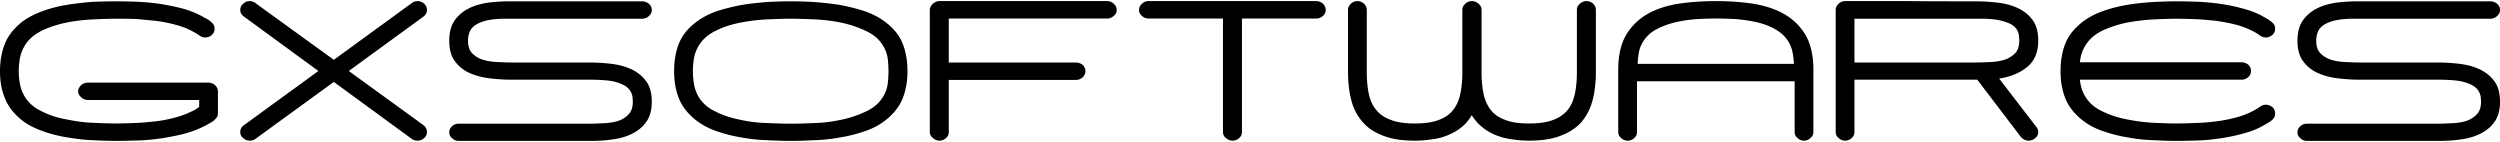
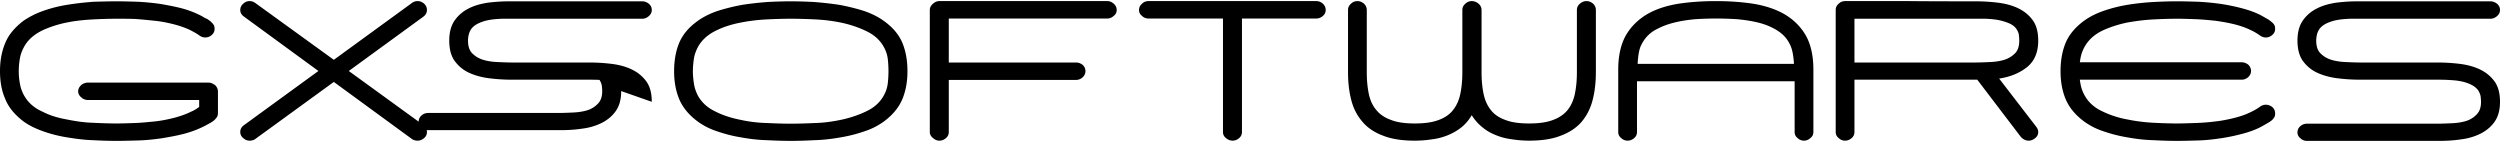
<svg xmlns="http://www.w3.org/2000/svg" fill="none" height="142" viewBox="0 -.001 859.581 48.071" width="2500">
-   <path d="m74.012 28.944c-.691-.537-1.536-.921-2.303-.921h-41.46c-.844 0-1.688.307-2.303.844-.69.614-1.075 1.382-1.075 2.15s.384 1.536 1.075 2.073c.615.614 1.46.921 2.304.921h38.234v2.38c-.845.615-1.766 1.229-2.917 1.69-1.69.844-3.686 1.535-5.759 2.072-2.15.538-4.376.998-6.68 1.229-2.302.23-4.452.46-6.679.537-2.303.077-4.453.154-6.372.154-2.303 0-4.99-.077-7.985-.23-3.07-.077-6.142-.538-9.136-1.152-3.071-.538-5.835-1.382-8.369-2.687-2.61-1.152-4.53-2.764-5.911-4.914a12.217 12.217 0 0 1 -1.766-4.376c-.307-1.536-.46-2.995-.46-4.607s.153-3.148.46-4.76c.307-1.535.921-2.917 1.766-4.3 1.382-2.15 3.301-3.685 5.911-4.99a38.187 38.187 0 0 1 8.369-2.687c2.994-.614 6.065-.921 9.136-1.075a158.47 158.47 0 0 1 7.985-.23c1.92 0 4.07 0 6.372.077 2.227.153 4.377.383 6.68.614 2.303.23 4.53.69 6.68 1.228 2.072.538 4.068 1.229 5.758 2.073 1.151.614 2.15 1.152 2.994 1.766.614.46 1.382.691 1.996.691.844 0 1.69-.307 2.303-.921.691-.615.922-1.306.922-2.073 0-.46-.077-.922-.23-1.229-.231-.307-.461-.69-.845-.998-.46-.46-.922-.768-1.459-1.151a7.943 7.943 0 0 1 -1.612-.845 32.793 32.793 0 0 0 -6.68-2.687c-2.533-.691-5.066-1.152-7.676-1.612-2.611-.384-5.145-.615-7.756-.768-2.687-.077-5.144-.154-7.447-.154-2.457 0-5.144.077-7.985.154-2.917.23-5.835.537-8.675.998-2.995.46-5.759 1.152-8.369 2.073-2.687.921-5.067 2.15-7.063 3.532-2.995 2.303-5.144 4.913-6.22 7.677-1.227 2.918-1.765 6.142-1.765 9.597s.537 6.68 1.766 9.443c1.075 2.841 3.224 5.452 6.219 7.755 1.996 1.459 4.376 2.61 7.063 3.532 2.61.92 5.374 1.612 8.369 2.073 2.84.46 5.758.844 8.675.92 2.841.155 5.528.231 7.985.231 2.38 0 4.99-.077 7.678-.154 2.61-.076 5.374-.383 8.061-.767 2.687-.46 5.298-.921 7.831-1.612s4.837-1.613 6.91-2.688l1.69-.921a9.786 9.786 0 0 0 1.458-.998c.384-.384.614-.691.921-1.075.154-.307.307-.768.307-1.228v-7.525c0-.767-.307-1.535-.921-2.149zm72.782 16.046c0-.92-.384-1.688-1.152-2.303l-25.72-18.656 25.72-18.733c.768-.615 1.152-1.382 1.152-2.227 0-.844-.307-1.536-.921-2.15-.691-.614-1.459-.921-2.304-.921-.691 0-1.382.23-1.996.691l-26.795 19.501-26.948-19.501c-.614-.46-1.305-.691-1.996-.691-.845 0-1.612.307-2.227.921-.69.614-.998 1.306-.998 2.15 0 .845.384 1.612 1.229 2.227l25.642 18.732-25.642 18.657c-.845.615-1.229 1.382-1.229 2.304 0 .844.307 1.535.998 2.073a3.075 3.075 0 0 0 2.227.92c.844 0 1.535-.23 1.996-.613l26.948-19.578 26.795 19.578c.538.384 1.152.614 1.996.614.845 0 1.613-.307 2.304-.921.614-.538.921-1.229.921-2.073zm77.31-10.365c0-2.917-.614-5.297-1.919-7.063s-2.917-3.071-4.99-4.07-4.453-1.611-6.987-1.919-5.144-.46-7.678-.46h-26.487c-1.536 0-3.225-.077-4.991-.154s-3.455-.307-4.913-.768c-1.536-.46-2.764-1.228-3.762-2.226s-1.459-2.457-1.459-4.376c0-.691.077-1.306.23-1.996a6.29 6.29 0 0 1 .768-1.843c.614-.921 1.536-1.612 2.687-2.15 1.152-.537 2.457-.921 3.839-1.151 1.305-.23 2.687-.308 4.069-.384h48.292c.845 0 1.612-.307 2.303-.922.691-.614.998-1.305.998-2.073 0-.844-.307-1.535-.998-2.15-.691-.537-1.458-.844-2.303-.844h-45.528c-2.534 0-4.99.154-7.447.46-2.534.385-4.76.999-6.68 1.997-1.996.998-3.608 2.38-4.837 4.146-1.228 1.766-1.842 4.069-1.842 6.91 0 2.917.614 5.297 1.919 7.063s2.994 3.148 5.067 4.07 4.377 1.535 6.987 1.842c2.534.307 5.067.46 7.601.46h26.487c.999 0 2.227 0 3.609.077s2.764.154 4.069.384 2.61.614 3.762 1.152 2.073 1.228 2.687 2.15a6.29 6.29 0 0 1 .768 1.842c.077.691.153 1.305.153 1.996 0 1.843-.46 3.302-1.458 4.3-.998 1.075-2.227 1.842-3.686 2.303-1.535.46-3.147.691-4.913.768-1.766.076-3.455.153-4.991.153h-44.837c-.844 0-1.612.307-2.226.845-.691.614-.998 1.305-.998 2.15 0 .767.307 1.458.998 1.996a3.074 3.074 0 0 0 2.226.921h45.605c2.534 0 4.991-.154 7.524-.537 2.457-.307 4.684-.998 6.68-1.996 1.919-.999 3.531-2.304 4.76-4.07 1.228-1.765 1.842-3.992 1.842-6.833zm81.382-10.518c0 1.305-.077 2.687-.23 4.07a10.953 10.953 0 0 1 -1.229 3.992c-1.228 2.38-3.147 4.222-5.758 5.527-2.61 1.306-5.451 2.304-8.522 2.995-3.148.69-6.296 1.151-9.443 1.228-3.225.154-6.066.23-8.446.23s-5.067-.076-8.215-.23a47.305 47.305 0 0 1 -9.29-1.152c-3.071-.614-5.911-1.535-8.445-2.84-2.61-1.229-4.53-2.995-5.835-5.221-.691-1.305-1.228-2.687-1.459-4.223-.23-1.458-.384-2.917-.384-4.376s.154-2.994.384-4.453c.231-1.459.768-2.764 1.459-4.07 1.305-2.226 3.225-3.991 5.835-5.297 2.534-1.305 5.374-2.226 8.445-2.84a62.684 62.684 0 0 1 9.29-1.152c3.148-.154 5.835-.23 8.215-.23s5.221.076 8.446.23c3.147.154 6.295.537 9.443 1.228 3.071.691 5.912 1.69 8.522 2.995 2.611 1.305 4.53 3.148 5.758 5.528a11.044 11.044 0 0 1 1.229 3.915 37.65 37.65 0 0 1 .23 4.146zm6.526 0c0-3.532-.537-6.756-1.689-9.597s-3.225-5.374-6.296-7.6c-1.996-1.46-4.299-2.611-6.986-3.532a70.129 70.129 0 0 0 -8.369-2.073c-2.994-.461-5.912-.768-8.829-.998-2.918-.154-5.605-.23-7.985-.23s-5.067.076-7.984.23c-2.918.23-5.835.537-8.753.998a70.16 70.16 0 0 0 -8.368 2.073c-2.688.92-4.991 2.073-6.987 3.531-3.071 2.227-5.144 4.76-6.296 7.601-1.151 2.84-1.689 6.065-1.689 9.597 0 3.455.538 6.603 1.689 9.444 1.152 2.84 3.225 5.45 6.296 7.754a23.881 23.881 0 0 0 6.987 3.532 49.4 49.4 0 0 0 8.368 2.072c2.918.538 5.835.845 8.753.922 2.917.153 5.604.23 7.984.23s5.067-.077 7.985-.23a58.433 58.433 0 0 0 8.829-.921 49.389 49.389 0 0 0 8.369-2.073 23.888 23.888 0 0 0 6.986-3.532c3.071-2.303 5.144-4.914 6.296-7.754s1.689-5.99 1.689-9.444zm71.945-21.036c0-.844-.307-1.536-.998-2.15s-1.382-.921-2.227-.921h-57.735c-.845 0-1.536.307-2.227.921-.691.615-1.075 1.306-1.075 2.15v41.92c0 .844.384 1.535 1.075 2.073.691.614 1.382.92 2.227.92.844 0 1.612-.306 2.303-.92.614-.538.921-1.229.921-2.073v-17.891h43.762c.845 0 1.613-.306 2.304-.92.614-.615.921-1.306.921-2.073 0-.845-.307-1.536-.921-2.15-.691-.537-1.459-.845-2.304-.845h-43.762v-15.122h54.511c.845 0 1.536-.308 2.227-.922.691-.537.998-1.228.998-1.996zm71.86 0c0-.844-.307-1.536-.921-2.15-.691-.614-1.459-.921-2.303-.921h-57.736c-.844 0-1.612.307-2.226.921-.691.615-.998 1.306-.998 2.15 0 .768.307 1.459.998 1.996a3.074 3.074 0 0 0 2.226.922h25.644v39.001c0 .844.307 1.535.998 2.073.691.614 1.458.92 2.303.92.844 0 1.612-.306 2.303-.92.614-.538.921-1.229.921-2.073v-39.001h25.567c.844 0 1.612-.308 2.303-.922.614-.537.921-1.228.921-1.996zm92.896 21.344v-21.345c0-.844-.307-1.536-.921-2.15-.691-.614-1.459-.921-2.303-.921-.845 0-1.612.307-2.303.921s-.999 1.306-.999 2.15v21.344c0 2.764-.23 5.22-.691 7.447-.46 2.226-1.305 4.07-2.456 5.528-1.229 1.535-2.918 2.687-4.991 3.455-2.15.844-4.913 1.228-8.292 1.228-3.378 0-6.142-.384-8.215-1.228-2.149-.768-3.838-1.92-4.99-3.455-1.152-1.459-1.996-3.302-2.457-5.528s-.691-4.683-.691-7.447v-21.344c0-.844-.307-1.535-.998-2.15-.691-.614-1.535-.921-2.38-.921s-1.535.307-2.226.921c-.691.615-.999 1.306-.999 2.15v21.344c0 2.764-.23 5.22-.691 7.447-.46 2.226-1.305 4.07-2.456 5.528-1.152 1.535-2.841 2.687-4.914 3.455-2.15.844-4.914 1.228-8.292 1.228s-6.142-.384-8.215-1.228c-2.15-.768-3.839-1.92-5.067-3.455-1.228-1.459-2.073-3.302-2.534-5.528-.46-2.226-.691-4.683-.691-7.447v-21.344c0-.844-.307-1.535-.921-2.15-.691-.614-1.459-.921-2.303-.921-.845 0-1.613.307-2.227.921-.691.615-.998 1.306-.998 2.15v21.344c0 3.608.384 6.833 1.152 9.75.768 2.918 2.073 5.375 3.915 7.448 1.766 2.072 4.146 3.608 7.064 4.683 2.917 1.152 6.526 1.689 10.825 1.689 1.996 0 3.993-.154 5.912-.46a20.48 20.48 0 0 0 5.374-1.383c1.689-.69 3.225-1.535 4.684-2.687 1.458-1.151 2.61-2.533 3.608-4.222 1.075 1.689 2.303 3.07 3.762 4.222 1.382 1.152 2.918 1.996 4.683 2.687 1.689.691 3.532 1.152 5.451 1.382 1.92.307 3.839.46 5.835.46 4.3 0 7.908-.536 10.826-1.688 2.917-1.075 5.297-2.61 7.14-4.683 1.766-2.073 3.071-4.53 3.839-7.448.768-2.917 1.151-6.142 1.151-9.75zm68.338-.845v-1.996h-54.203v1.996c0 1.612.076.921.23-2.073.154-2.917.537-5.067 1.228-6.372.998-2.073 2.457-3.762 4.453-4.99a25.893 25.893 0 0 1 6.68-2.688c2.38-.614 4.914-.998 7.524-1.228a117.65 117.65 0 0 1 6.986-.23c2.227 0 4.607.076 7.217.23 2.611.23 5.144.614 7.601 1.228 2.38.614 4.607 1.536 6.603 2.841s3.455 3.071 4.376 5.298c.538 1.305.922 3.3 1.075 5.988.154 2.764.23 3.455.23 1.996zm6.45 21.42v-21.42c0-4.837-.922-8.829-2.688-11.9-1.766-2.994-4.222-5.374-7.217-7.14-3.071-1.766-6.602-2.918-10.671-3.609-4.07-.614-8.369-.921-12.976-.921-4.606 0-8.906.307-12.975.921-4.069.691-7.677 1.843-10.671 3.609-2.995 1.766-5.452 4.146-7.217 7.14-1.766 3.071-2.688 7.063-2.688 11.9v21.42c0 .845.308 1.536.999 2.074.614.614 1.381.92 2.226.92s1.612-.306 2.303-.92c.614-.538.922-1.229.922-2.073v-17.428h54.203v17.427c0 .844.307 1.535.998 2.073a3.077 3.077 0 0 0 2.227.92c.844 0 1.535-.306 2.226-.92.691-.538.999-1.229.999-2.073zm70.781-31.4c0 1.919-.461 3.377-1.459 4.375s-2.227 1.766-3.685 2.227c-1.536.46-3.148.691-4.914.768s-3.455.153-4.99.153h-41.613v-15.048h45.144c1.305.077 2.611.154 3.993.384 1.305.23 2.61.614 3.762 1.075 1.151.46 2.073 1.075 2.687 1.92.46.614.768 1.305.921 1.996.077.69.154 1.458.154 2.15zm6.526 31.4c0-.537-.231-1.151-.615-1.689l-12.821-16.66c3.992-.614 7.217-1.996 9.75-4.069 2.457-2.073 3.686-5.067 3.686-8.983 0-2.917-.615-5.297-1.92-7.063s-2.917-3.071-4.99-4.07c-2.073-.997-4.453-1.612-6.987-1.919a64.373 64.373 0 0 0 -7.677-.46c-7.448 0-14.972 0-22.419-.077h-22.419c-.844 0-1.612.307-2.226.921-.691.614-.998 1.305-.998 2.15v41.92c0 .844.307 1.535.998 2.073a3.074 3.074 0 0 0 2.226.92c.845 0 1.613-.306 2.304-.92.614-.538.921-1.229.921-2.073v-17.966h42.227l14.971 19.655c.768.844 1.689 1.305 2.687 1.305.845 0 1.613-.307 2.304-.921.69-.538.998-1.229.998-2.073zm81.458-6.372c0-.845-.307-1.536-.921-2.15-.691-.537-1.459-.844-2.304-.844-.691 0-1.305.23-1.996.69a18.083 18.083 0 0 1 -2.994 1.766c-1.689.845-3.608 1.536-5.758 2.073-2.15.538-4.376.998-6.603 1.229-2.303.307-4.606.46-6.833.537-2.226.077-4.376.154-6.296.154-2.226 0-4.913-.077-7.984-.23a60.703 60.703 0 0 1 -9.137-1.152c-2.994-.538-5.835-1.459-8.368-2.687-2.611-1.152-4.607-2.841-5.912-4.914a12.225 12.225 0 0 1 -1.766-4.376 23.442 23.442 0 0 1 -.46-4.607c0-1.612.153-3.148.46-4.76a12.436 12.436 0 0 1 1.766-4.3c1.305-2.072 3.301-3.761 5.912-4.99 2.533-1.151 5.374-2.073 8.368-2.687 2.995-.537 6.066-.921 9.137-1.075 3.071-.153 5.758-.23 7.984-.23 1.92 0 4.07.077 6.296.153 2.227.077 4.53.307 6.833.538 2.227.307 4.453.69 6.603 1.228s4.069 1.229 5.758 2.073a18.097 18.097 0 0 1 2.994 1.766c.691.46 1.305.691 1.996.691.845 0 1.613-.307 2.304-.921.614-.538.921-1.229.921-2.073 0-.46-.077-.845-.23-1.229-.231-.384-.461-.69-.845-.998-.461-.384-.921-.768-1.459-1.075l-1.612-.921c-1.996-1.152-4.223-1.996-6.756-2.687a67.048 67.048 0 0 0 -7.601-1.612c-2.534-.384-5.144-.615-7.754-.768-2.611-.077-5.068-.154-7.448-.154-2.456 0-5.144.077-7.984.23-2.918.154-5.835.461-8.753.922a49.397 49.397 0 0 0 -8.368 2.073c-2.687.921-4.991 2.073-6.987 3.531-3.071 2.304-5.144 4.837-6.296 7.678-1.151 2.84-1.689 6.065-1.689 9.597 0 3.455.538 6.603 1.689 9.443 1.152 2.841 3.225 5.452 6.296 7.755a23.894 23.894 0 0 0 6.987 3.532 49.4 49.4 0 0 0 8.368 2.072c2.918.538 5.835.845 8.753.922 2.84.153 5.528.23 7.984.23 2.38 0 4.837-.077 7.448-.153 2.61-.077 5.22-.384 7.754-.768a67.022 67.022 0 0 0 7.601-1.613c2.533-.69 4.76-1.535 6.756-2.687l1.612-.921a9.774 9.774 0 0 0 1.459-.998 5.19 5.19 0 0 0 .845-1.075c.153-.307.23-.69.23-1.228zm-69.252-11.593h57.736c.844 0 1.612-.307 2.303-.922.614-.614.921-1.305.921-2.073 0-.844-.307-1.535-.921-2.15-.691-.537-1.459-.844-2.303-.844h-57.736c-.844 0-1.612.307-2.226.845-.691.614-.998 1.305-.998 2.15 0 .767.307 1.458.998 2.072a3.074 3.074 0 0 0 2.226.922zm146.567 7.6c0-2.917-.614-5.297-1.919-7.063-1.306-1.766-2.918-3.071-4.991-4.07s-4.453-1.611-6.986-1.919a64.39 64.39 0 0 0 -7.678-.46h-26.488c-1.535 0-3.224-.077-4.99-.154s-3.455-.307-4.914-.768c-1.535-.46-2.764-1.228-3.762-2.226s-1.459-2.457-1.459-4.376c0-.691.077-1.306.231-1.996a6.264 6.264 0 0 1 .768-1.843c.614-.921 1.535-1.612 2.687-2.15 1.151-.537 2.457-.921 3.839-1.151 1.305-.23 2.687-.308 4.069-.384h48.292c.844 0 1.612-.307 2.303-.922.691-.614.998-1.305.998-2.073 0-.844-.307-1.535-.998-2.15-.691-.537-1.459-.844-2.303-.844h-45.528c-2.534 0-4.991.154-7.448.46-2.533.385-4.76.999-6.679 1.997-1.996.998-3.609 2.38-4.837 4.146s-1.843 4.069-1.843 6.91c0 2.917.615 5.297 1.92 7.063s2.994 3.148 5.067 4.07 4.376 1.535 6.987 1.842c2.533.307 5.067.46 7.6.46h26.488c.998 0 2.226 0 3.608.077s2.764.154 4.07.384c1.305.23 2.61.614 3.762 1.152 1.151.537 2.073 1.228 2.687 2.15a6.29 6.29 0 0 1 .768 1.842c.076.691.153 1.305.153 1.996 0 1.843-.46 3.302-1.459 4.3-.998 1.075-2.226 1.842-3.685 2.303-1.535.46-3.148.691-4.913.768-1.766.076-3.455.153-4.991.153h-44.837c-.845 0-1.612.307-2.226.845-.691.614-.999 1.305-.999 2.15 0 .767.308 1.458.999 1.996a3.073 3.073 0 0 0 2.226.921h45.605c2.534 0 4.99-.154 7.524-.537 2.457-.307 4.683-.998 6.679-1.996 1.92-.999 3.532-2.304 4.761-4.07 1.228-1.765 1.842-3.992 1.842-6.833z" fill="#000" />
+   <path d="m74.012 28.944c-.691-.537-1.536-.921-2.303-.921h-41.46c-.844 0-1.688.307-2.303.844-.69.614-1.075 1.382-1.075 2.15s.384 1.536 1.075 2.073c.615.614 1.46.921 2.304.921h38.234v2.38c-.845.615-1.766 1.229-2.917 1.69-1.69.844-3.686 1.535-5.759 2.072-2.15.538-4.376.998-6.68 1.229-2.302.23-4.452.46-6.679.537-2.303.077-4.453.154-6.372.154-2.303 0-4.99-.077-7.985-.23-3.07-.077-6.142-.538-9.136-1.152-3.071-.538-5.835-1.382-8.369-2.687-2.61-1.152-4.53-2.764-5.911-4.914a12.217 12.217 0 0 1 -1.766-4.376c-.307-1.536-.46-2.995-.46-4.607s.153-3.148.46-4.76c.307-1.535.921-2.917 1.766-4.3 1.382-2.15 3.301-3.685 5.911-4.99a38.187 38.187 0 0 1 8.369-2.687c2.994-.614 6.065-.921 9.136-1.075a158.47 158.47 0 0 1 7.985-.23c1.92 0 4.07 0 6.372.077 2.227.153 4.377.383 6.68.614 2.303.23 4.53.69 6.68 1.228 2.072.538 4.068 1.229 5.758 2.073 1.151.614 2.15 1.152 2.994 1.766.614.46 1.382.691 1.996.691.844 0 1.69-.307 2.303-.921.691-.615.922-1.306.922-2.073 0-.46-.077-.922-.23-1.229-.231-.307-.461-.69-.845-.998-.46-.46-.922-.768-1.459-1.151a7.943 7.943 0 0 1 -1.612-.845 32.793 32.793 0 0 0 -6.68-2.687c-2.533-.691-5.066-1.152-7.676-1.612-2.611-.384-5.145-.615-7.756-.768-2.687-.077-5.144-.154-7.447-.154-2.457 0-5.144.077-7.985.154-2.917.23-5.835.537-8.675.998-2.995.46-5.759 1.152-8.369 2.073-2.687.921-5.067 2.15-7.063 3.532-2.995 2.303-5.144 4.913-6.22 7.677-1.227 2.918-1.765 6.142-1.765 9.597s.537 6.68 1.766 9.443c1.075 2.841 3.224 5.452 6.219 7.755 1.996 1.459 4.376 2.61 7.063 3.532 2.61.92 5.374 1.612 8.369 2.073 2.84.46 5.758.844 8.675.92 2.841.155 5.528.231 7.985.231 2.38 0 4.99-.077 7.678-.154 2.61-.076 5.374-.383 8.061-.767 2.687-.46 5.298-.921 7.831-1.612s4.837-1.613 6.91-2.688l1.69-.921a9.786 9.786 0 0 0 1.458-.998c.384-.384.614-.691.921-1.075.154-.307.307-.768.307-1.228v-7.525c0-.767-.307-1.535-.921-2.149zm72.782 16.046c0-.92-.384-1.688-1.152-2.303l-25.72-18.656 25.72-18.733c.768-.615 1.152-1.382 1.152-2.227 0-.844-.307-1.536-.921-2.15-.691-.614-1.459-.921-2.304-.921-.691 0-1.382.23-1.996.691l-26.795 19.501-26.948-19.501c-.614-.46-1.305-.691-1.996-.691-.845 0-1.612.307-2.227.921-.69.614-.998 1.306-.998 2.15 0 .845.384 1.612 1.229 2.227l25.642 18.732-25.642 18.657c-.845.615-1.229 1.382-1.229 2.304 0 .844.307 1.535.998 2.073a3.075 3.075 0 0 0 2.227.92c.844 0 1.535-.23 1.996-.613l26.948-19.578 26.795 19.578c.538.384 1.152.614 1.996.614.845 0 1.613-.307 2.304-.921.614-.538.921-1.229.921-2.073zm77.31-10.365c0-2.917-.614-5.297-1.919-7.063s-2.917-3.071-4.99-4.07-4.453-1.611-6.987-1.919-5.144-.46-7.678-.46h-26.487c-1.536 0-3.225-.077-4.991-.154s-3.455-.307-4.913-.768c-1.536-.46-2.764-1.228-3.762-2.226s-1.459-2.457-1.459-4.376c0-.691.077-1.306.23-1.996a6.29 6.29 0 0 1 .768-1.843c.614-.921 1.536-1.612 2.687-2.15 1.152-.537 2.457-.921 3.839-1.151 1.305-.23 2.687-.308 4.069-.384h48.292c.845 0 1.612-.307 2.303-.922.691-.614.998-1.305.998-2.073 0-.844-.307-1.535-.998-2.15-.691-.537-1.458-.844-2.303-.844h-45.528c-2.534 0-4.99.154-7.447.46-2.534.385-4.76.999-6.68 1.997-1.996.998-3.608 2.38-4.837 4.146-1.228 1.766-1.842 4.069-1.842 6.91 0 2.917.614 5.297 1.919 7.063s2.994 3.148 5.067 4.07 4.377 1.535 6.987 1.842c2.534.307 5.067.46 7.601.46h26.487c.999 0 2.227 0 3.609.077a6.29 6.29 0 0 1 .768 1.842c.077.691.153 1.305.153 1.996 0 1.843-.46 3.302-1.458 4.3-.998 1.075-2.227 1.842-3.686 2.303-1.535.46-3.147.691-4.913.768-1.766.076-3.455.153-4.991.153h-44.837c-.844 0-1.612.307-2.226.845-.691.614-.998 1.305-.998 2.15 0 .767.307 1.458.998 1.996a3.074 3.074 0 0 0 2.226.921h45.605c2.534 0 4.991-.154 7.524-.537 2.457-.307 4.684-.998 6.68-1.996 1.919-.999 3.531-2.304 4.76-4.07 1.228-1.765 1.842-3.992 1.842-6.833zm81.382-10.518c0 1.305-.077 2.687-.23 4.07a10.953 10.953 0 0 1 -1.229 3.992c-1.228 2.38-3.147 4.222-5.758 5.527-2.61 1.306-5.451 2.304-8.522 2.995-3.148.69-6.296 1.151-9.443 1.228-3.225.154-6.066.23-8.446.23s-5.067-.076-8.215-.23a47.305 47.305 0 0 1 -9.29-1.152c-3.071-.614-5.911-1.535-8.445-2.84-2.61-1.229-4.53-2.995-5.835-5.221-.691-1.305-1.228-2.687-1.459-4.223-.23-1.458-.384-2.917-.384-4.376s.154-2.994.384-4.453c.231-1.459.768-2.764 1.459-4.07 1.305-2.226 3.225-3.991 5.835-5.297 2.534-1.305 5.374-2.226 8.445-2.84a62.684 62.684 0 0 1 9.29-1.152c3.148-.154 5.835-.23 8.215-.23s5.221.076 8.446.23c3.147.154 6.295.537 9.443 1.228 3.071.691 5.912 1.69 8.522 2.995 2.611 1.305 4.53 3.148 5.758 5.528a11.044 11.044 0 0 1 1.229 3.915 37.65 37.65 0 0 1 .23 4.146zm6.526 0c0-3.532-.537-6.756-1.689-9.597s-3.225-5.374-6.296-7.6c-1.996-1.46-4.299-2.611-6.986-3.532a70.129 70.129 0 0 0 -8.369-2.073c-2.994-.461-5.912-.768-8.829-.998-2.918-.154-5.605-.23-7.985-.23s-5.067.076-7.984.23c-2.918.23-5.835.537-8.753.998a70.16 70.16 0 0 0 -8.368 2.073c-2.688.92-4.991 2.073-6.987 3.531-3.071 2.227-5.144 4.76-6.296 7.601-1.151 2.84-1.689 6.065-1.689 9.597 0 3.455.538 6.603 1.689 9.444 1.152 2.84 3.225 5.45 6.296 7.754a23.881 23.881 0 0 0 6.987 3.532 49.4 49.4 0 0 0 8.368 2.072c2.918.538 5.835.845 8.753.922 2.917.153 5.604.23 7.984.23s5.067-.077 7.985-.23a58.433 58.433 0 0 0 8.829-.921 49.389 49.389 0 0 0 8.369-2.073 23.888 23.888 0 0 0 6.986-3.532c3.071-2.303 5.144-4.914 6.296-7.754s1.689-5.99 1.689-9.444zm71.945-21.036c0-.844-.307-1.536-.998-2.15s-1.382-.921-2.227-.921h-57.735c-.845 0-1.536.307-2.227.921-.691.615-1.075 1.306-1.075 2.15v41.92c0 .844.384 1.535 1.075 2.073.691.614 1.382.92 2.227.92.844 0 1.612-.306 2.303-.92.614-.538.921-1.229.921-2.073v-17.891h43.762c.845 0 1.613-.306 2.304-.92.614-.615.921-1.306.921-2.073 0-.845-.307-1.536-.921-2.15-.691-.537-1.459-.845-2.304-.845h-43.762v-15.122h54.511c.845 0 1.536-.308 2.227-.922.691-.537.998-1.228.998-1.996zm71.86 0c0-.844-.307-1.536-.921-2.15-.691-.614-1.459-.921-2.303-.921h-57.736c-.844 0-1.612.307-2.226.921-.691.615-.998 1.306-.998 2.15 0 .768.307 1.459.998 1.996a3.074 3.074 0 0 0 2.226.922h25.644v39.001c0 .844.307 1.535.998 2.073.691.614 1.458.92 2.303.92.844 0 1.612-.306 2.303-.92.614-.538.921-1.229.921-2.073v-39.001h25.567c.844 0 1.612-.308 2.303-.922.614-.537.921-1.228.921-1.996zm92.896 21.344v-21.345c0-.844-.307-1.536-.921-2.15-.691-.614-1.459-.921-2.303-.921-.845 0-1.612.307-2.303.921s-.999 1.306-.999 2.15v21.344c0 2.764-.23 5.22-.691 7.447-.46 2.226-1.305 4.07-2.456 5.528-1.229 1.535-2.918 2.687-4.991 3.455-2.15.844-4.913 1.228-8.292 1.228-3.378 0-6.142-.384-8.215-1.228-2.149-.768-3.838-1.92-4.99-3.455-1.152-1.459-1.996-3.302-2.457-5.528s-.691-4.683-.691-7.447v-21.344c0-.844-.307-1.535-.998-2.15-.691-.614-1.535-.921-2.38-.921s-1.535.307-2.226.921c-.691.615-.999 1.306-.999 2.15v21.344c0 2.764-.23 5.22-.691 7.447-.46 2.226-1.305 4.07-2.456 5.528-1.152 1.535-2.841 2.687-4.914 3.455-2.15.844-4.914 1.228-8.292 1.228s-6.142-.384-8.215-1.228c-2.15-.768-3.839-1.92-5.067-3.455-1.228-1.459-2.073-3.302-2.534-5.528-.46-2.226-.691-4.683-.691-7.447v-21.344c0-.844-.307-1.535-.921-2.15-.691-.614-1.459-.921-2.303-.921-.845 0-1.613.307-2.227.921-.691.615-.998 1.306-.998 2.15v21.344c0 3.608.384 6.833 1.152 9.75.768 2.918 2.073 5.375 3.915 7.448 1.766 2.072 4.146 3.608 7.064 4.683 2.917 1.152 6.526 1.689 10.825 1.689 1.996 0 3.993-.154 5.912-.46a20.48 20.48 0 0 0 5.374-1.383c1.689-.69 3.225-1.535 4.684-2.687 1.458-1.151 2.61-2.533 3.608-4.222 1.075 1.689 2.303 3.07 3.762 4.222 1.382 1.152 2.918 1.996 4.683 2.687 1.689.691 3.532 1.152 5.451 1.382 1.92.307 3.839.46 5.835.46 4.3 0 7.908-.536 10.826-1.688 2.917-1.075 5.297-2.61 7.14-4.683 1.766-2.073 3.071-4.53 3.839-7.448.768-2.917 1.151-6.142 1.151-9.75zm68.338-.845v-1.996h-54.203v1.996c0 1.612.076.921.23-2.073.154-2.917.537-5.067 1.228-6.372.998-2.073 2.457-3.762 4.453-4.99a25.893 25.893 0 0 1 6.68-2.688c2.38-.614 4.914-.998 7.524-1.228a117.65 117.65 0 0 1 6.986-.23c2.227 0 4.607.076 7.217.23 2.611.23 5.144.614 7.601 1.228 2.38.614 4.607 1.536 6.603 2.841s3.455 3.071 4.376 5.298c.538 1.305.922 3.3 1.075 5.988.154 2.764.23 3.455.23 1.996zm6.45 21.42v-21.42c0-4.837-.922-8.829-2.688-11.9-1.766-2.994-4.222-5.374-7.217-7.14-3.071-1.766-6.602-2.918-10.671-3.609-4.07-.614-8.369-.921-12.976-.921-4.606 0-8.906.307-12.975.921-4.069.691-7.677 1.843-10.671 3.609-2.995 1.766-5.452 4.146-7.217 7.14-1.766 3.071-2.688 7.063-2.688 11.9v21.42c0 .845.308 1.536.999 2.074.614.614 1.381.92 2.226.92s1.612-.306 2.303-.92c.614-.538.922-1.229.922-2.073v-17.428h54.203v17.427c0 .844.307 1.535.998 2.073a3.077 3.077 0 0 0 2.227.92c.844 0 1.535-.306 2.226-.92.691-.538.999-1.229.999-2.073zm70.781-31.4c0 1.919-.461 3.377-1.459 4.375s-2.227 1.766-3.685 2.227c-1.536.46-3.148.691-4.914.768s-3.455.153-4.99.153h-41.613v-15.048h45.144c1.305.077 2.611.154 3.993.384 1.305.23 2.61.614 3.762 1.075 1.151.46 2.073 1.075 2.687 1.92.46.614.768 1.305.921 1.996.077.69.154 1.458.154 2.15zm6.526 31.4c0-.537-.231-1.151-.615-1.689l-12.821-16.66c3.992-.614 7.217-1.996 9.75-4.069 2.457-2.073 3.686-5.067 3.686-8.983 0-2.917-.615-5.297-1.92-7.063s-2.917-3.071-4.99-4.07c-2.073-.997-4.453-1.612-6.987-1.919a64.373 64.373 0 0 0 -7.677-.46c-7.448 0-14.972 0-22.419-.077h-22.419c-.844 0-1.612.307-2.226.921-.691.614-.998 1.305-.998 2.15v41.92c0 .844.307 1.535.998 2.073a3.074 3.074 0 0 0 2.226.92c.845 0 1.613-.306 2.304-.92.614-.538.921-1.229.921-2.073v-17.966h42.227l14.971 19.655c.768.844 1.689 1.305 2.687 1.305.845 0 1.613-.307 2.304-.921.69-.538.998-1.229.998-2.073zm81.458-6.372c0-.845-.307-1.536-.921-2.15-.691-.537-1.459-.844-2.304-.844-.691 0-1.305.23-1.996.69a18.083 18.083 0 0 1 -2.994 1.766c-1.689.845-3.608 1.536-5.758 2.073-2.15.538-4.376.998-6.603 1.229-2.303.307-4.606.46-6.833.537-2.226.077-4.376.154-6.296.154-2.226 0-4.913-.077-7.984-.23a60.703 60.703 0 0 1 -9.137-1.152c-2.994-.538-5.835-1.459-8.368-2.687-2.611-1.152-4.607-2.841-5.912-4.914a12.225 12.225 0 0 1 -1.766-4.376 23.442 23.442 0 0 1 -.46-4.607c0-1.612.153-3.148.46-4.76a12.436 12.436 0 0 1 1.766-4.3c1.305-2.072 3.301-3.761 5.912-4.99 2.533-1.151 5.374-2.073 8.368-2.687 2.995-.537 6.066-.921 9.137-1.075 3.071-.153 5.758-.23 7.984-.23 1.92 0 4.07.077 6.296.153 2.227.077 4.53.307 6.833.538 2.227.307 4.453.69 6.603 1.228s4.069 1.229 5.758 2.073a18.097 18.097 0 0 1 2.994 1.766c.691.46 1.305.691 1.996.691.845 0 1.613-.307 2.304-.921.614-.538.921-1.229.921-2.073 0-.46-.077-.845-.23-1.229-.231-.384-.461-.69-.845-.998-.461-.384-.921-.768-1.459-1.075l-1.612-.921c-1.996-1.152-4.223-1.996-6.756-2.687a67.048 67.048 0 0 0 -7.601-1.612c-2.534-.384-5.144-.615-7.754-.768-2.611-.077-5.068-.154-7.448-.154-2.456 0-5.144.077-7.984.23-2.918.154-5.835.461-8.753.922a49.397 49.397 0 0 0 -8.368 2.073c-2.687.921-4.991 2.073-6.987 3.531-3.071 2.304-5.144 4.837-6.296 7.678-1.151 2.84-1.689 6.065-1.689 9.597 0 3.455.538 6.603 1.689 9.443 1.152 2.841 3.225 5.452 6.296 7.755a23.894 23.894 0 0 0 6.987 3.532 49.4 49.4 0 0 0 8.368 2.072c2.918.538 5.835.845 8.753.922 2.84.153 5.528.23 7.984.23 2.38 0 4.837-.077 7.448-.153 2.61-.077 5.22-.384 7.754-.768a67.022 67.022 0 0 0 7.601-1.613c2.533-.69 4.76-1.535 6.756-2.687l1.612-.921a9.774 9.774 0 0 0 1.459-.998 5.19 5.19 0 0 0 .845-1.075c.153-.307.23-.69.23-1.228zm-69.252-11.593h57.736c.844 0 1.612-.307 2.303-.922.614-.614.921-1.305.921-2.073 0-.844-.307-1.535-.921-2.15-.691-.537-1.459-.844-2.303-.844h-57.736c-.844 0-1.612.307-2.226.845-.691.614-.998 1.305-.998 2.15 0 .767.307 1.458.998 2.072a3.074 3.074 0 0 0 2.226.922zm146.567 7.6c0-2.917-.614-5.297-1.919-7.063-1.306-1.766-2.918-3.071-4.991-4.07s-4.453-1.611-6.986-1.919a64.39 64.39 0 0 0 -7.678-.46h-26.488c-1.535 0-3.224-.077-4.99-.154s-3.455-.307-4.914-.768c-1.535-.46-2.764-1.228-3.762-2.226s-1.459-2.457-1.459-4.376c0-.691.077-1.306.231-1.996a6.264 6.264 0 0 1 .768-1.843c.614-.921 1.535-1.612 2.687-2.15 1.151-.537 2.457-.921 3.839-1.151 1.305-.23 2.687-.308 4.069-.384h48.292c.844 0 1.612-.307 2.303-.922.691-.614.998-1.305.998-2.073 0-.844-.307-1.535-.998-2.15-.691-.537-1.459-.844-2.303-.844h-45.528c-2.534 0-4.991.154-7.448.46-2.533.385-4.76.999-6.679 1.997-1.996.998-3.609 2.38-4.837 4.146s-1.843 4.069-1.843 6.91c0 2.917.615 5.297 1.92 7.063s2.994 3.148 5.067 4.07 4.376 1.535 6.987 1.842c2.533.307 5.067.46 7.6.46h26.488c.998 0 2.226 0 3.608.077s2.764.154 4.07.384c1.305.23 2.61.614 3.762 1.152 1.151.537 2.073 1.228 2.687 2.15a6.29 6.29 0 0 1 .768 1.842c.076.691.153 1.305.153 1.996 0 1.843-.46 3.302-1.459 4.3-.998 1.075-2.226 1.842-3.685 2.303-1.535.46-3.148.691-4.913.768-1.766.076-3.455.153-4.991.153h-44.837c-.845 0-1.612.307-2.226.845-.691.614-.999 1.305-.999 2.15 0 .767.308 1.458.999 1.996a3.073 3.073 0 0 0 2.226.921h45.605c2.534 0 4.99-.154 7.524-.537 2.457-.307 4.683-.998 6.679-1.996 1.92-.999 3.532-2.304 4.761-4.07 1.228-1.765 1.842-3.992 1.842-6.833z" fill="#000" />
</svg>